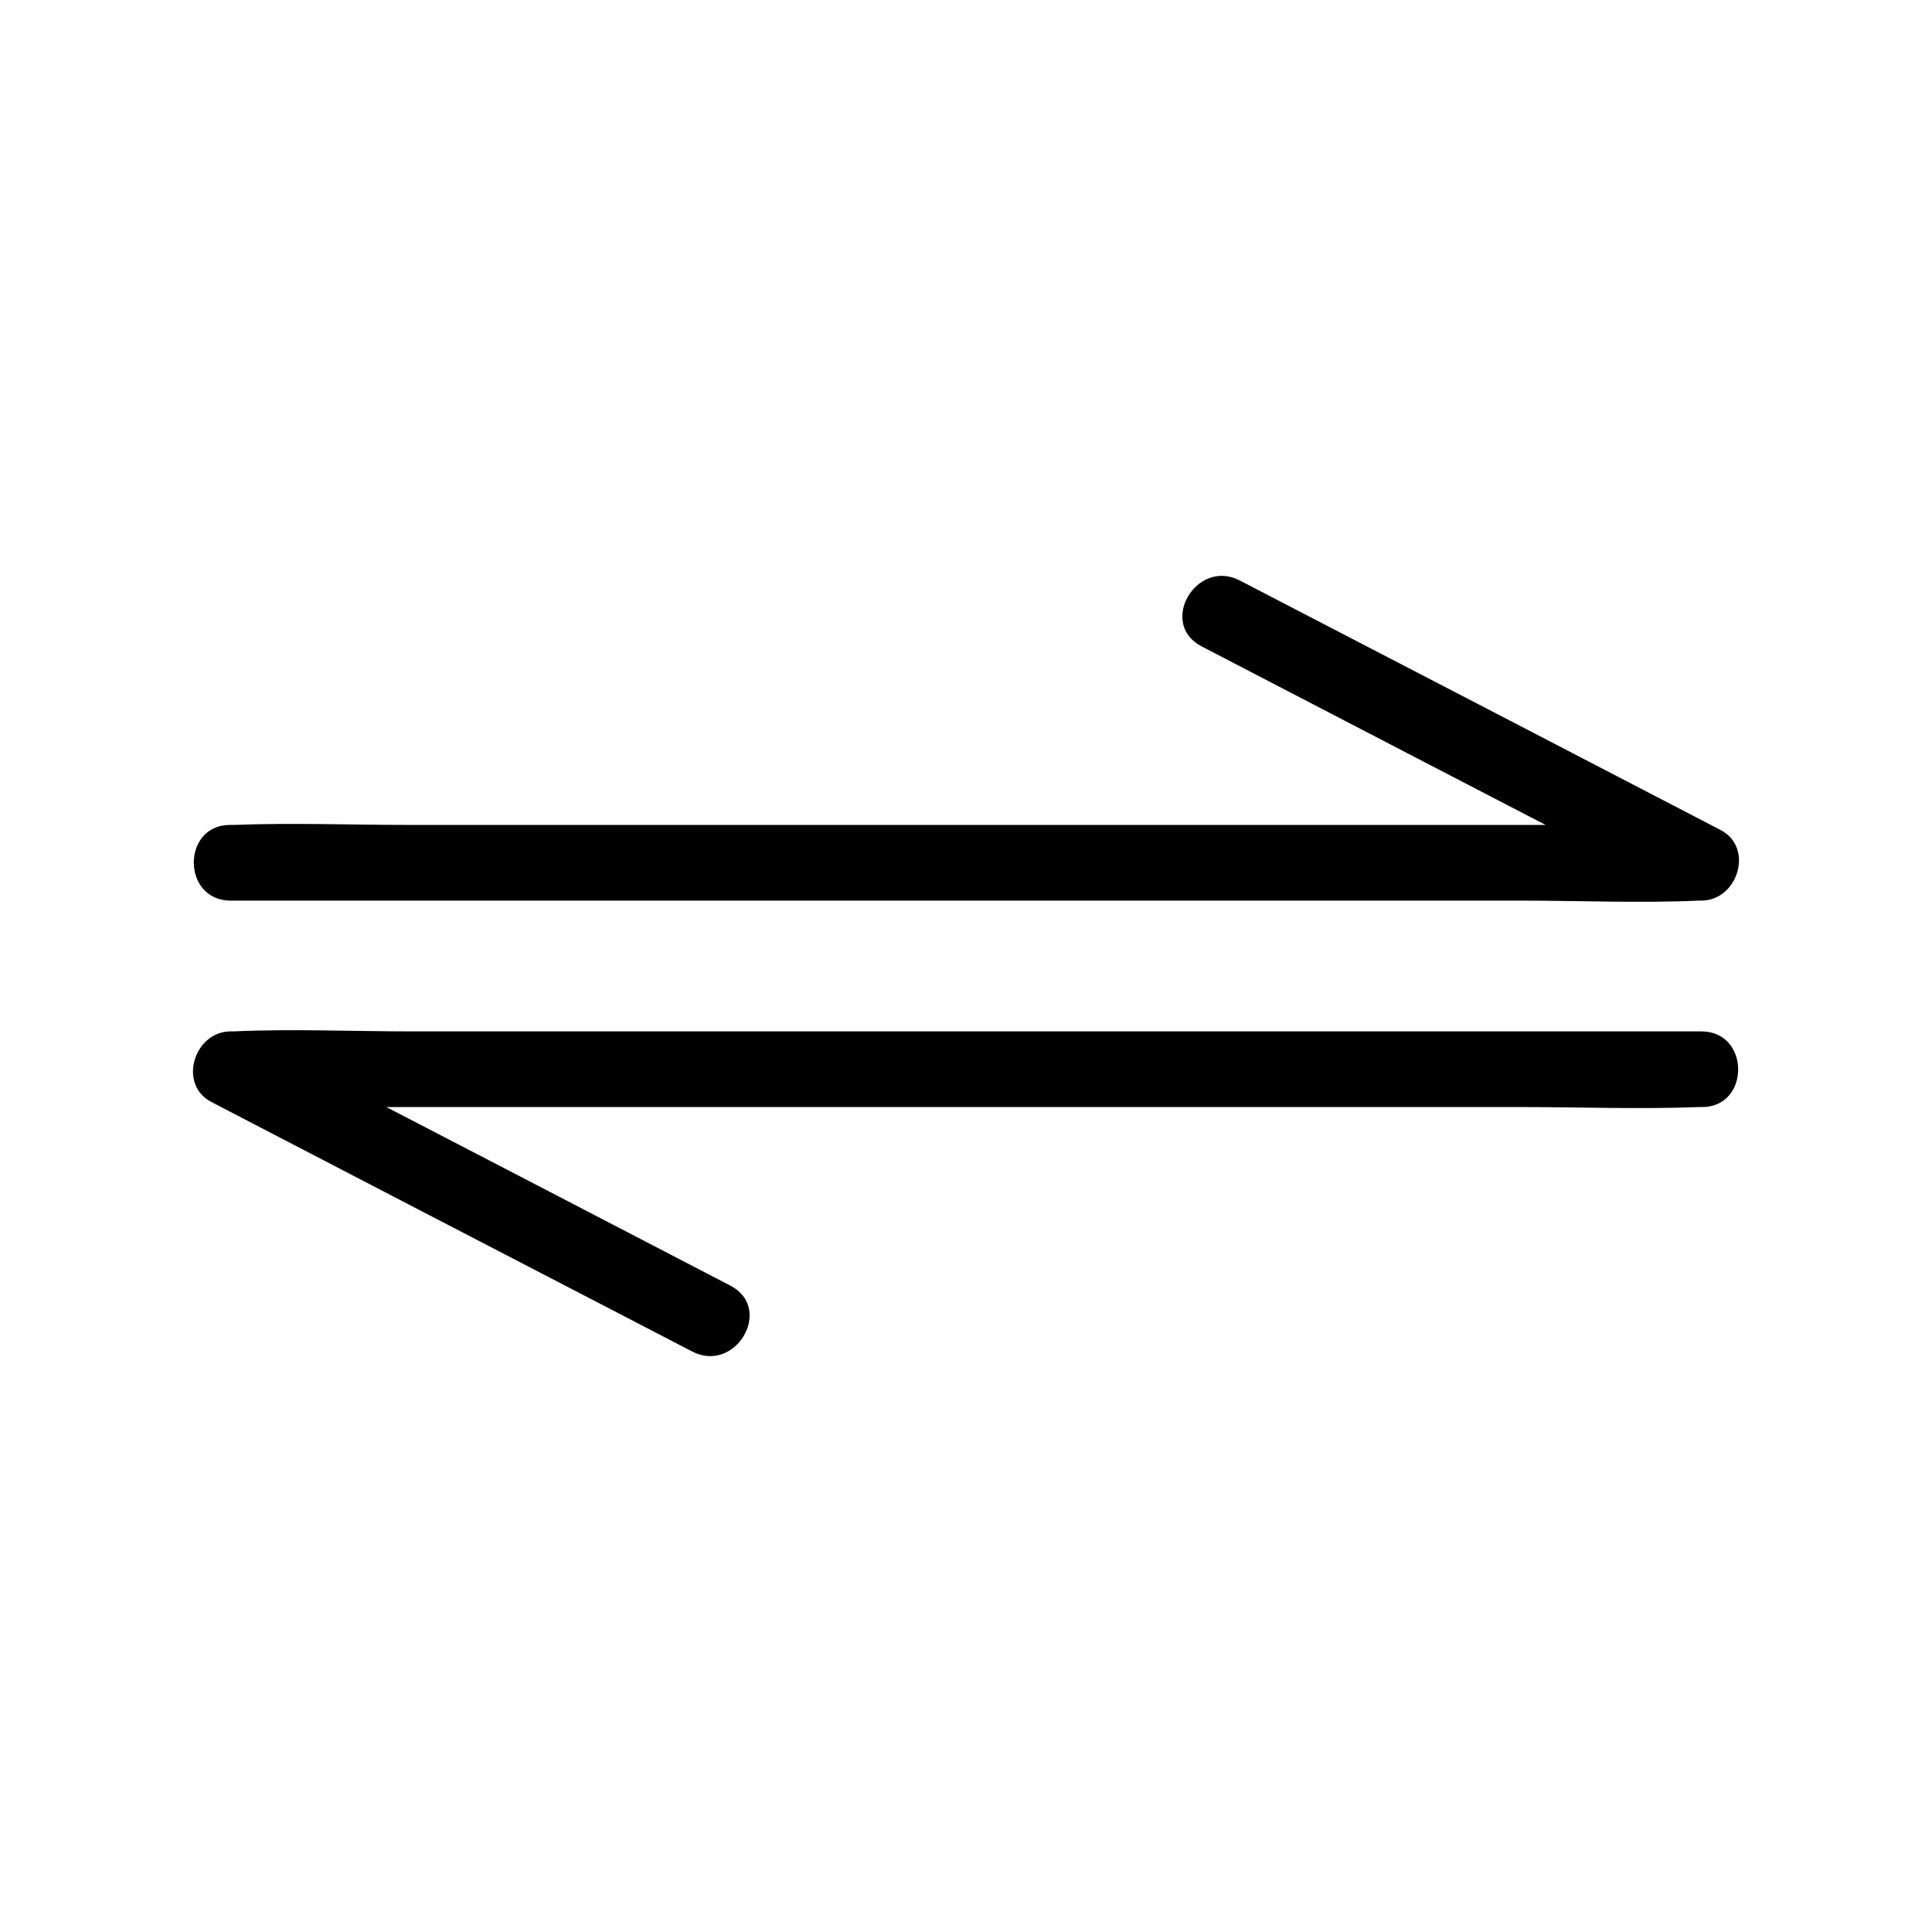
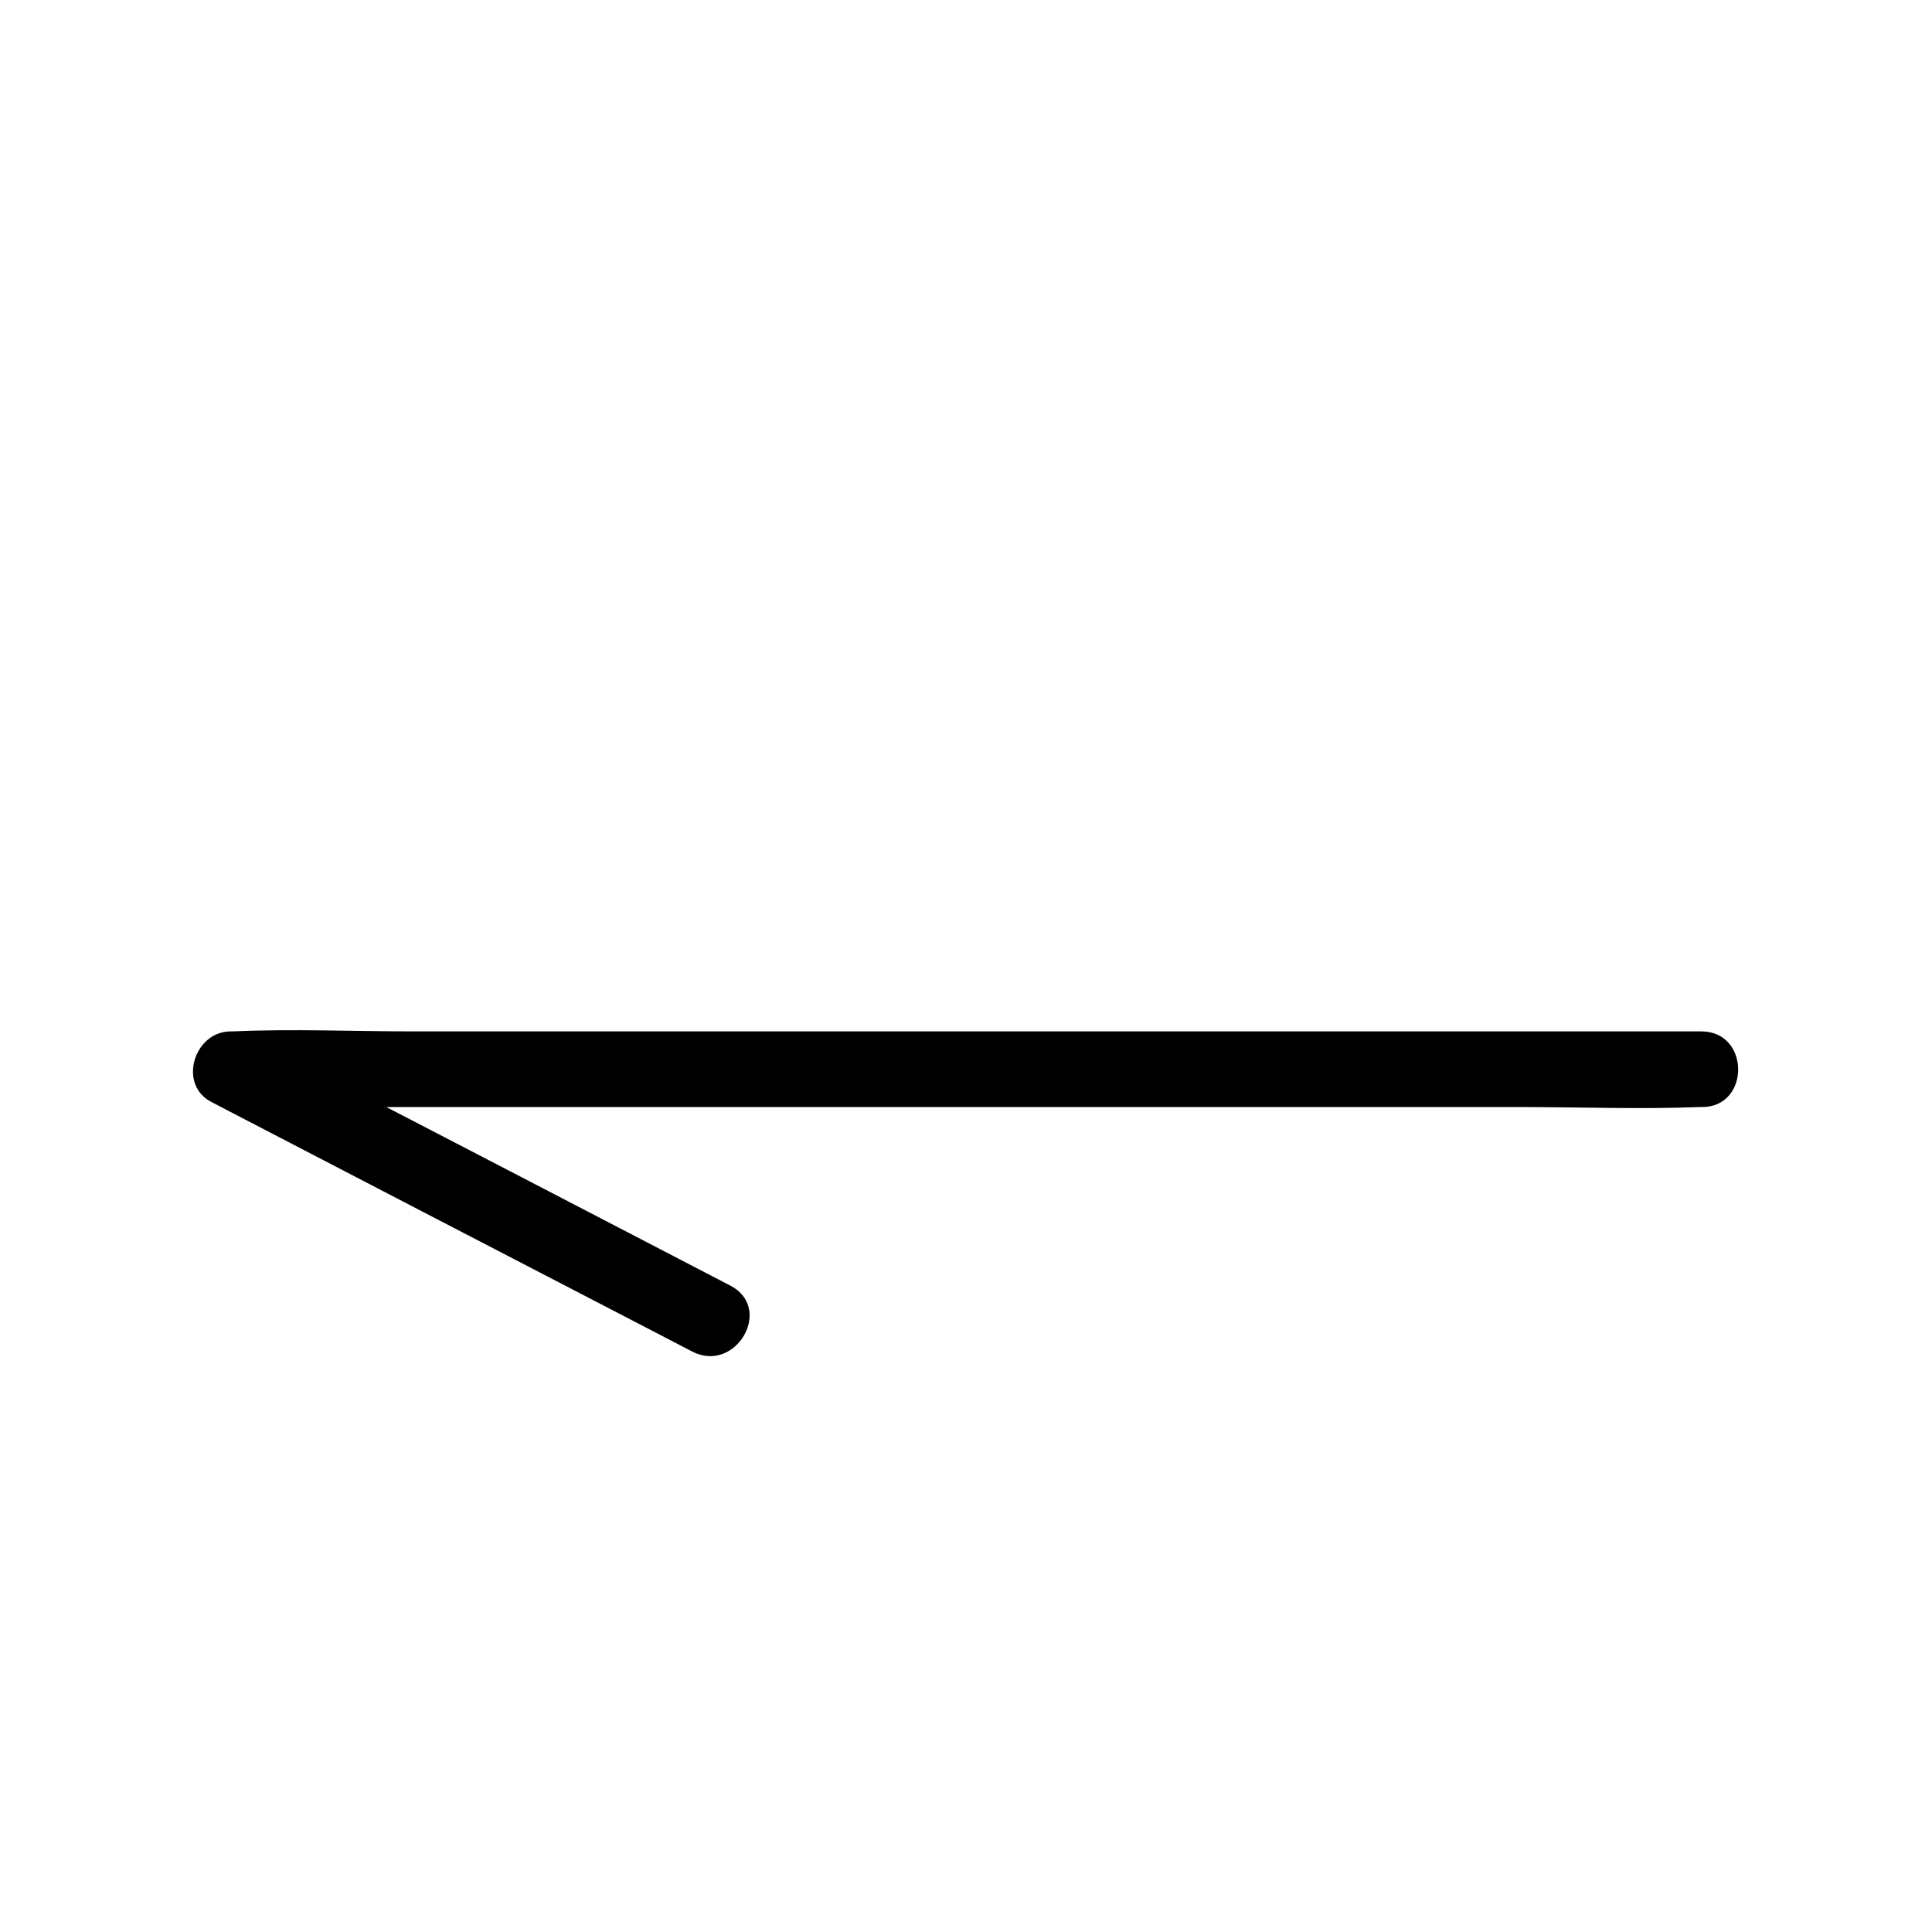
<svg xmlns="http://www.w3.org/2000/svg" fill="#000000" width="800px" height="800px" version="1.1" viewBox="144 144 512 512">
  <g>
-     <path d="m205.12 382.67h38.793 93.203 112.25 97.438c15.719 0 31.641 0.707 47.359 0h0.707c9.672 0 14.105-14.105 5.039-18.742-37.18-19.348-74.363-38.594-111.64-57.938-5.238-2.719-10.48-5.441-15.719-8.16-11.488-5.945-21.664 11.387-10.176 17.434 37.18 19.348 74.363 38.594 111.64 57.938 5.238 2.719 10.48 5.441 15.719 8.16 1.715-6.246 3.426-12.496 5.039-18.742h-38.793-93.203-112.25-97.438c-15.719 0-31.641-0.605-47.359 0h-0.707c-12.902-0.102-12.902 20.051 0.098 20.051z" />
    <path d="m594.87 417.33h-38.793-93.203-112.25-97.438c-15.719 0-31.641-0.707-47.359 0h-0.707c-9.672 0-14.105 14.105-5.039 18.742 37.18 19.348 74.363 38.594 111.64 57.938 5.238 2.719 10.48 5.441 15.719 8.16 11.488 5.945 21.664-11.387 10.176-17.434-37.18-19.348-74.363-38.594-111.64-57.938-5.238-2.719-10.48-5.441-15.719-8.16-1.715 6.246-3.426 12.496-5.039 18.742h38.793 93.203 112.25 97.438c15.719 0 31.641 0.605 47.359 0h0.707c12.902 0.102 12.902-20.051-0.098-20.051z" />
  </g>
</svg>